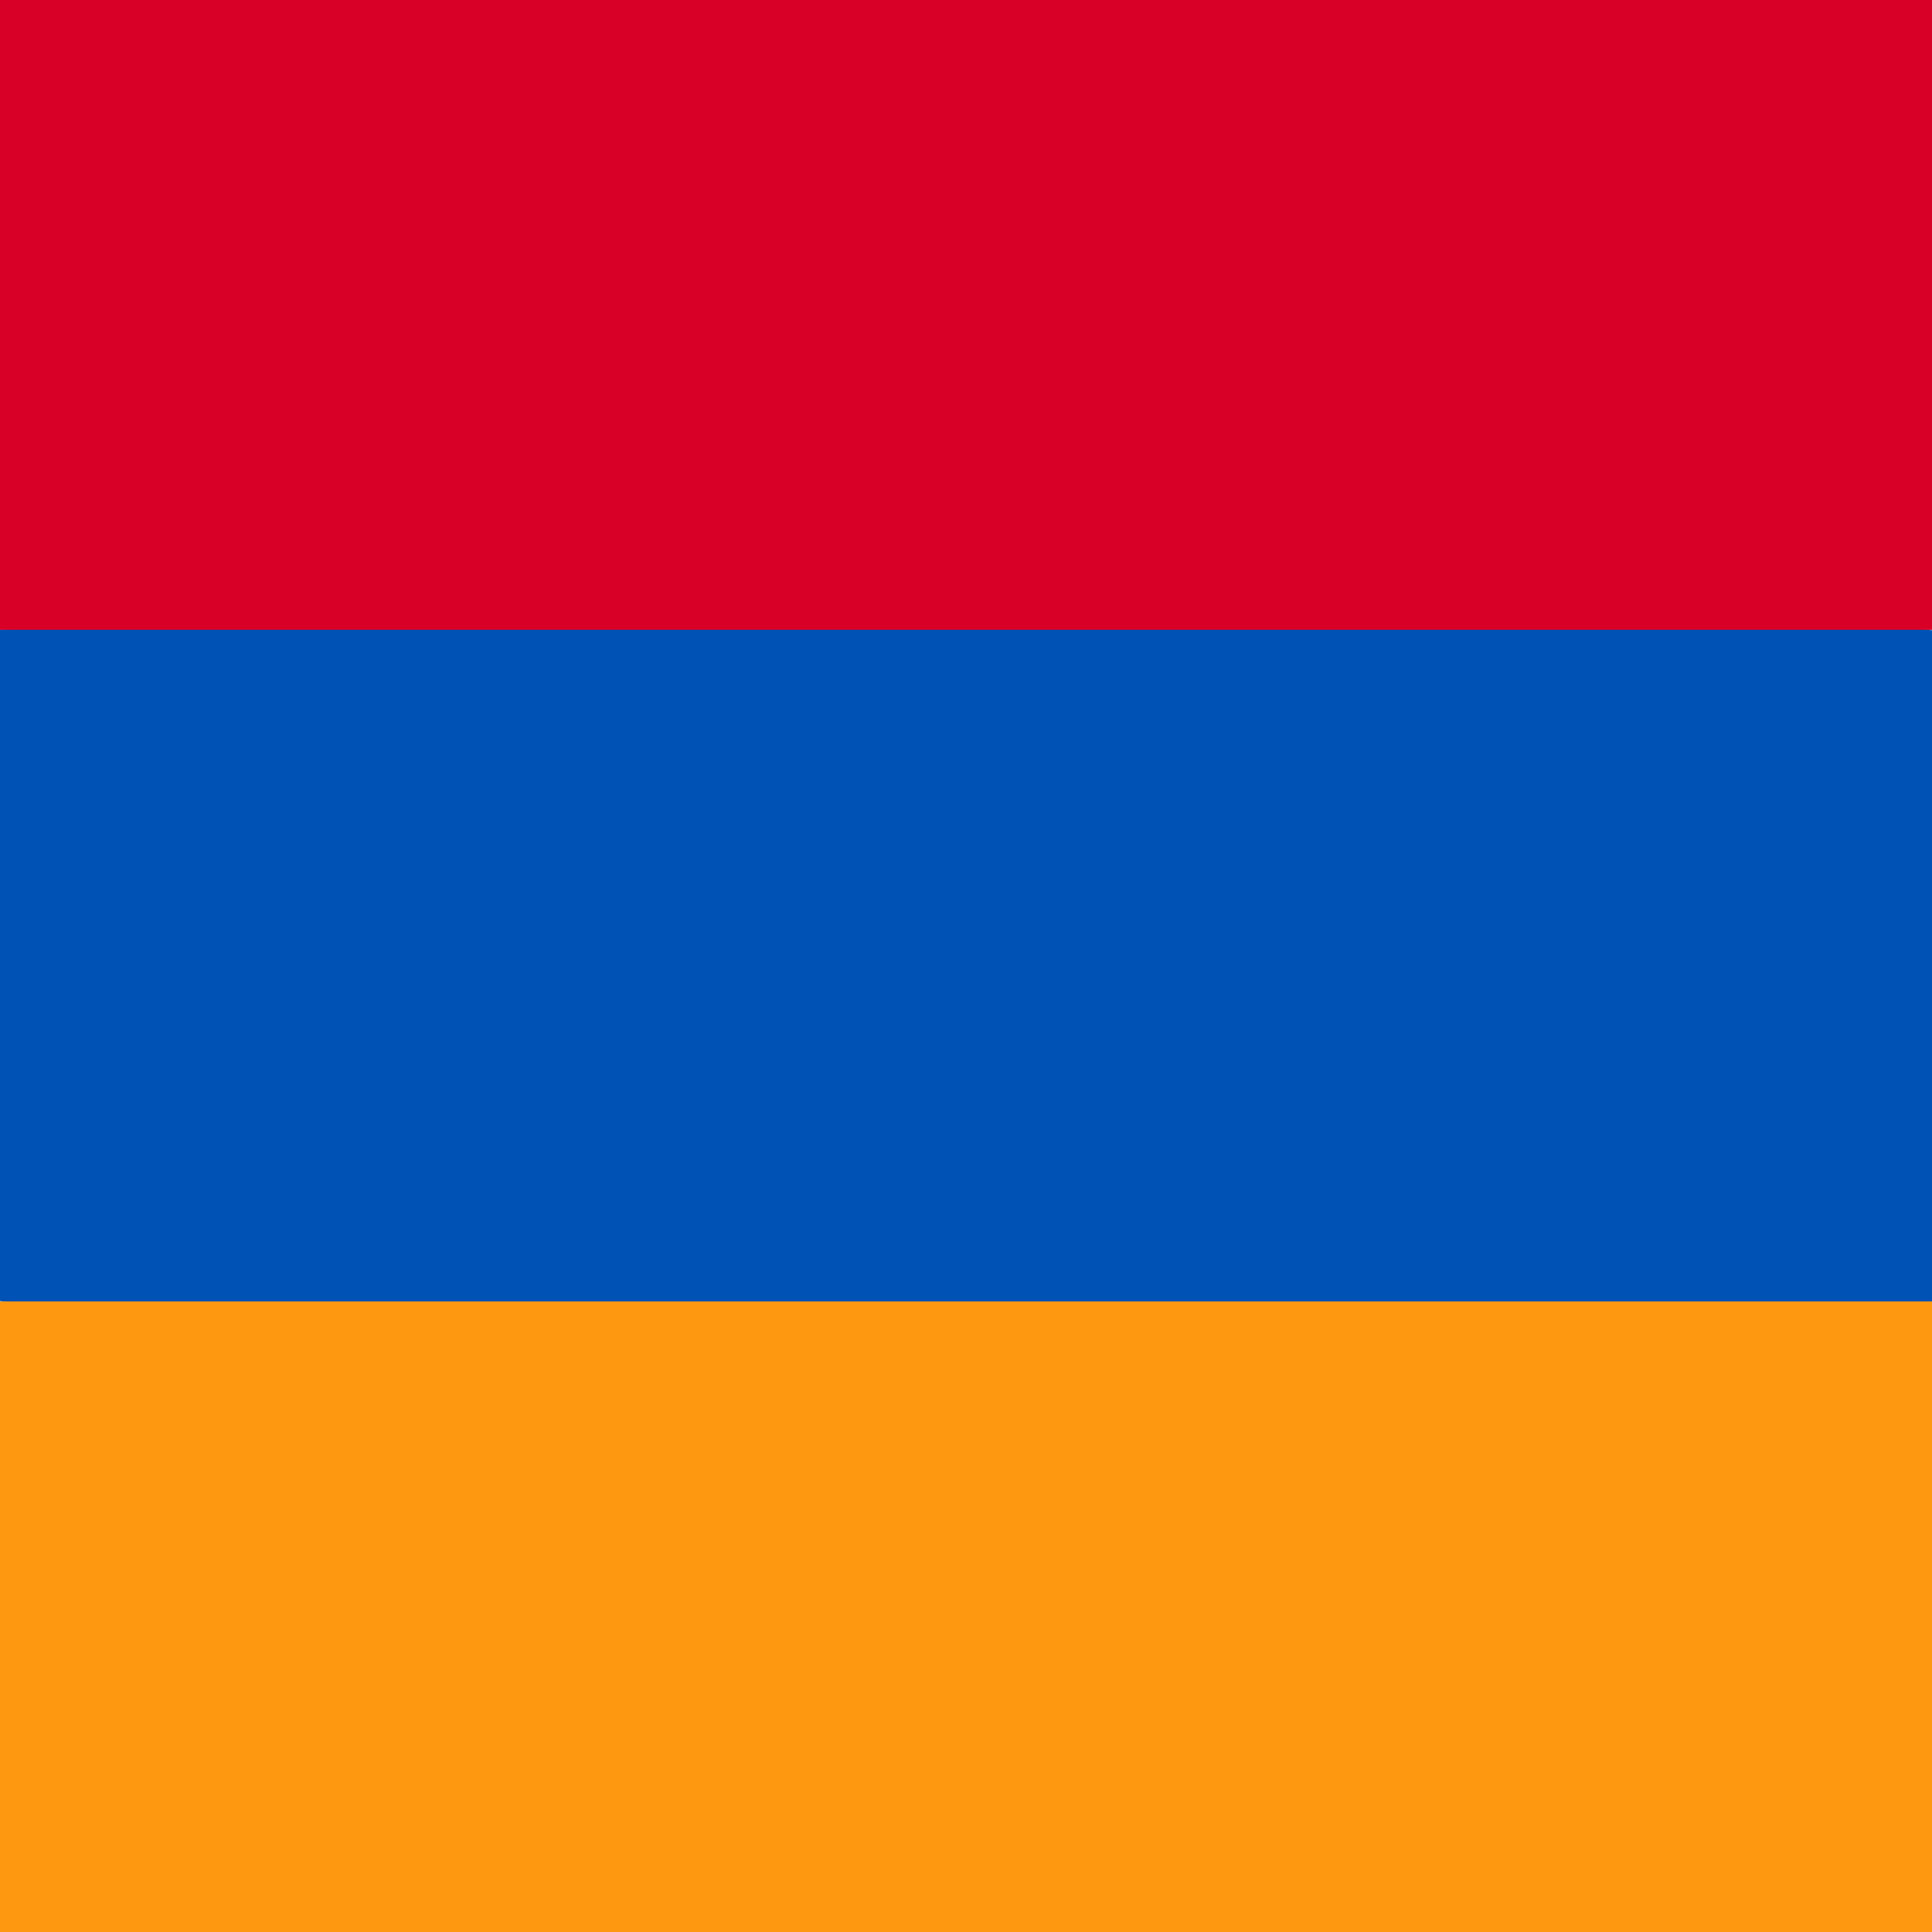
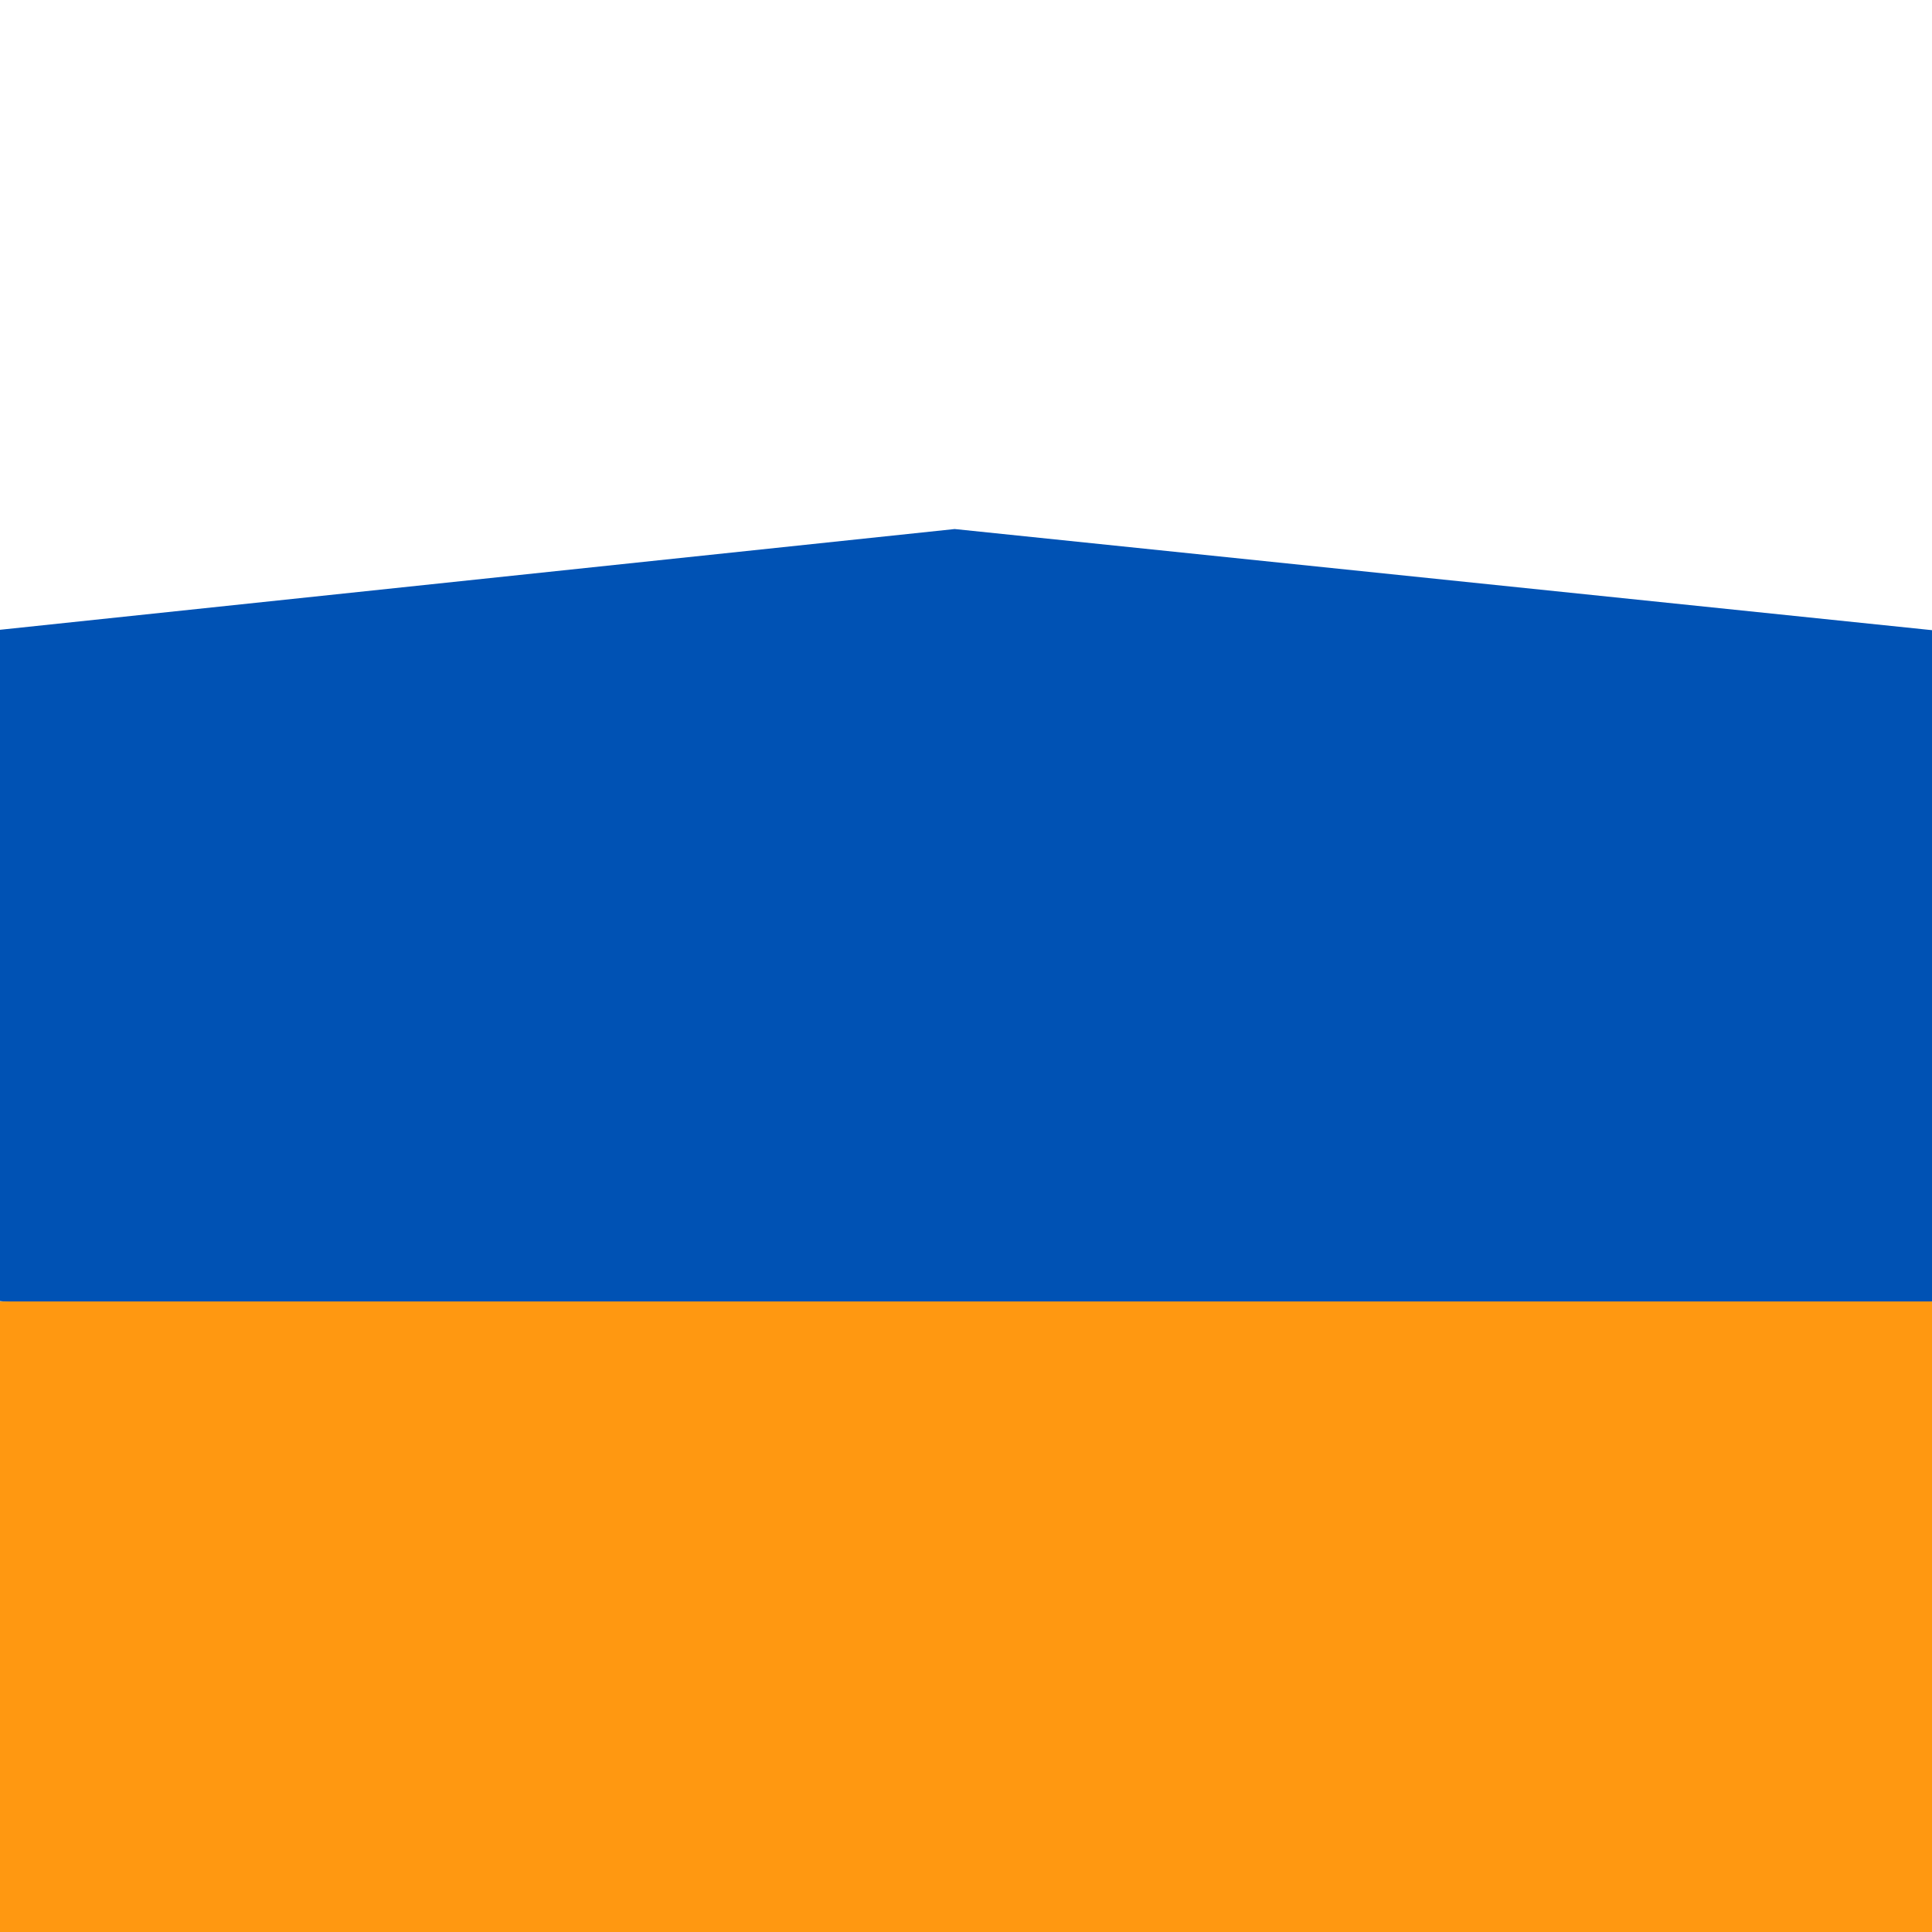
<svg xmlns="http://www.w3.org/2000/svg" width="512" height="512" viewBox="0 0 512 512">
  <g mask="url(#a)">
    <path fill="#0052b4" d="m0 166.9 253-26.7L512 167v178l-261.1 26L0 344.8z" />
-     <path fill="#d80027" d="M0 0h512v166.9H0z" />
    <path fill="#ff9811" d="M0 344.9h512V512H0z" />
  </g>
</svg>